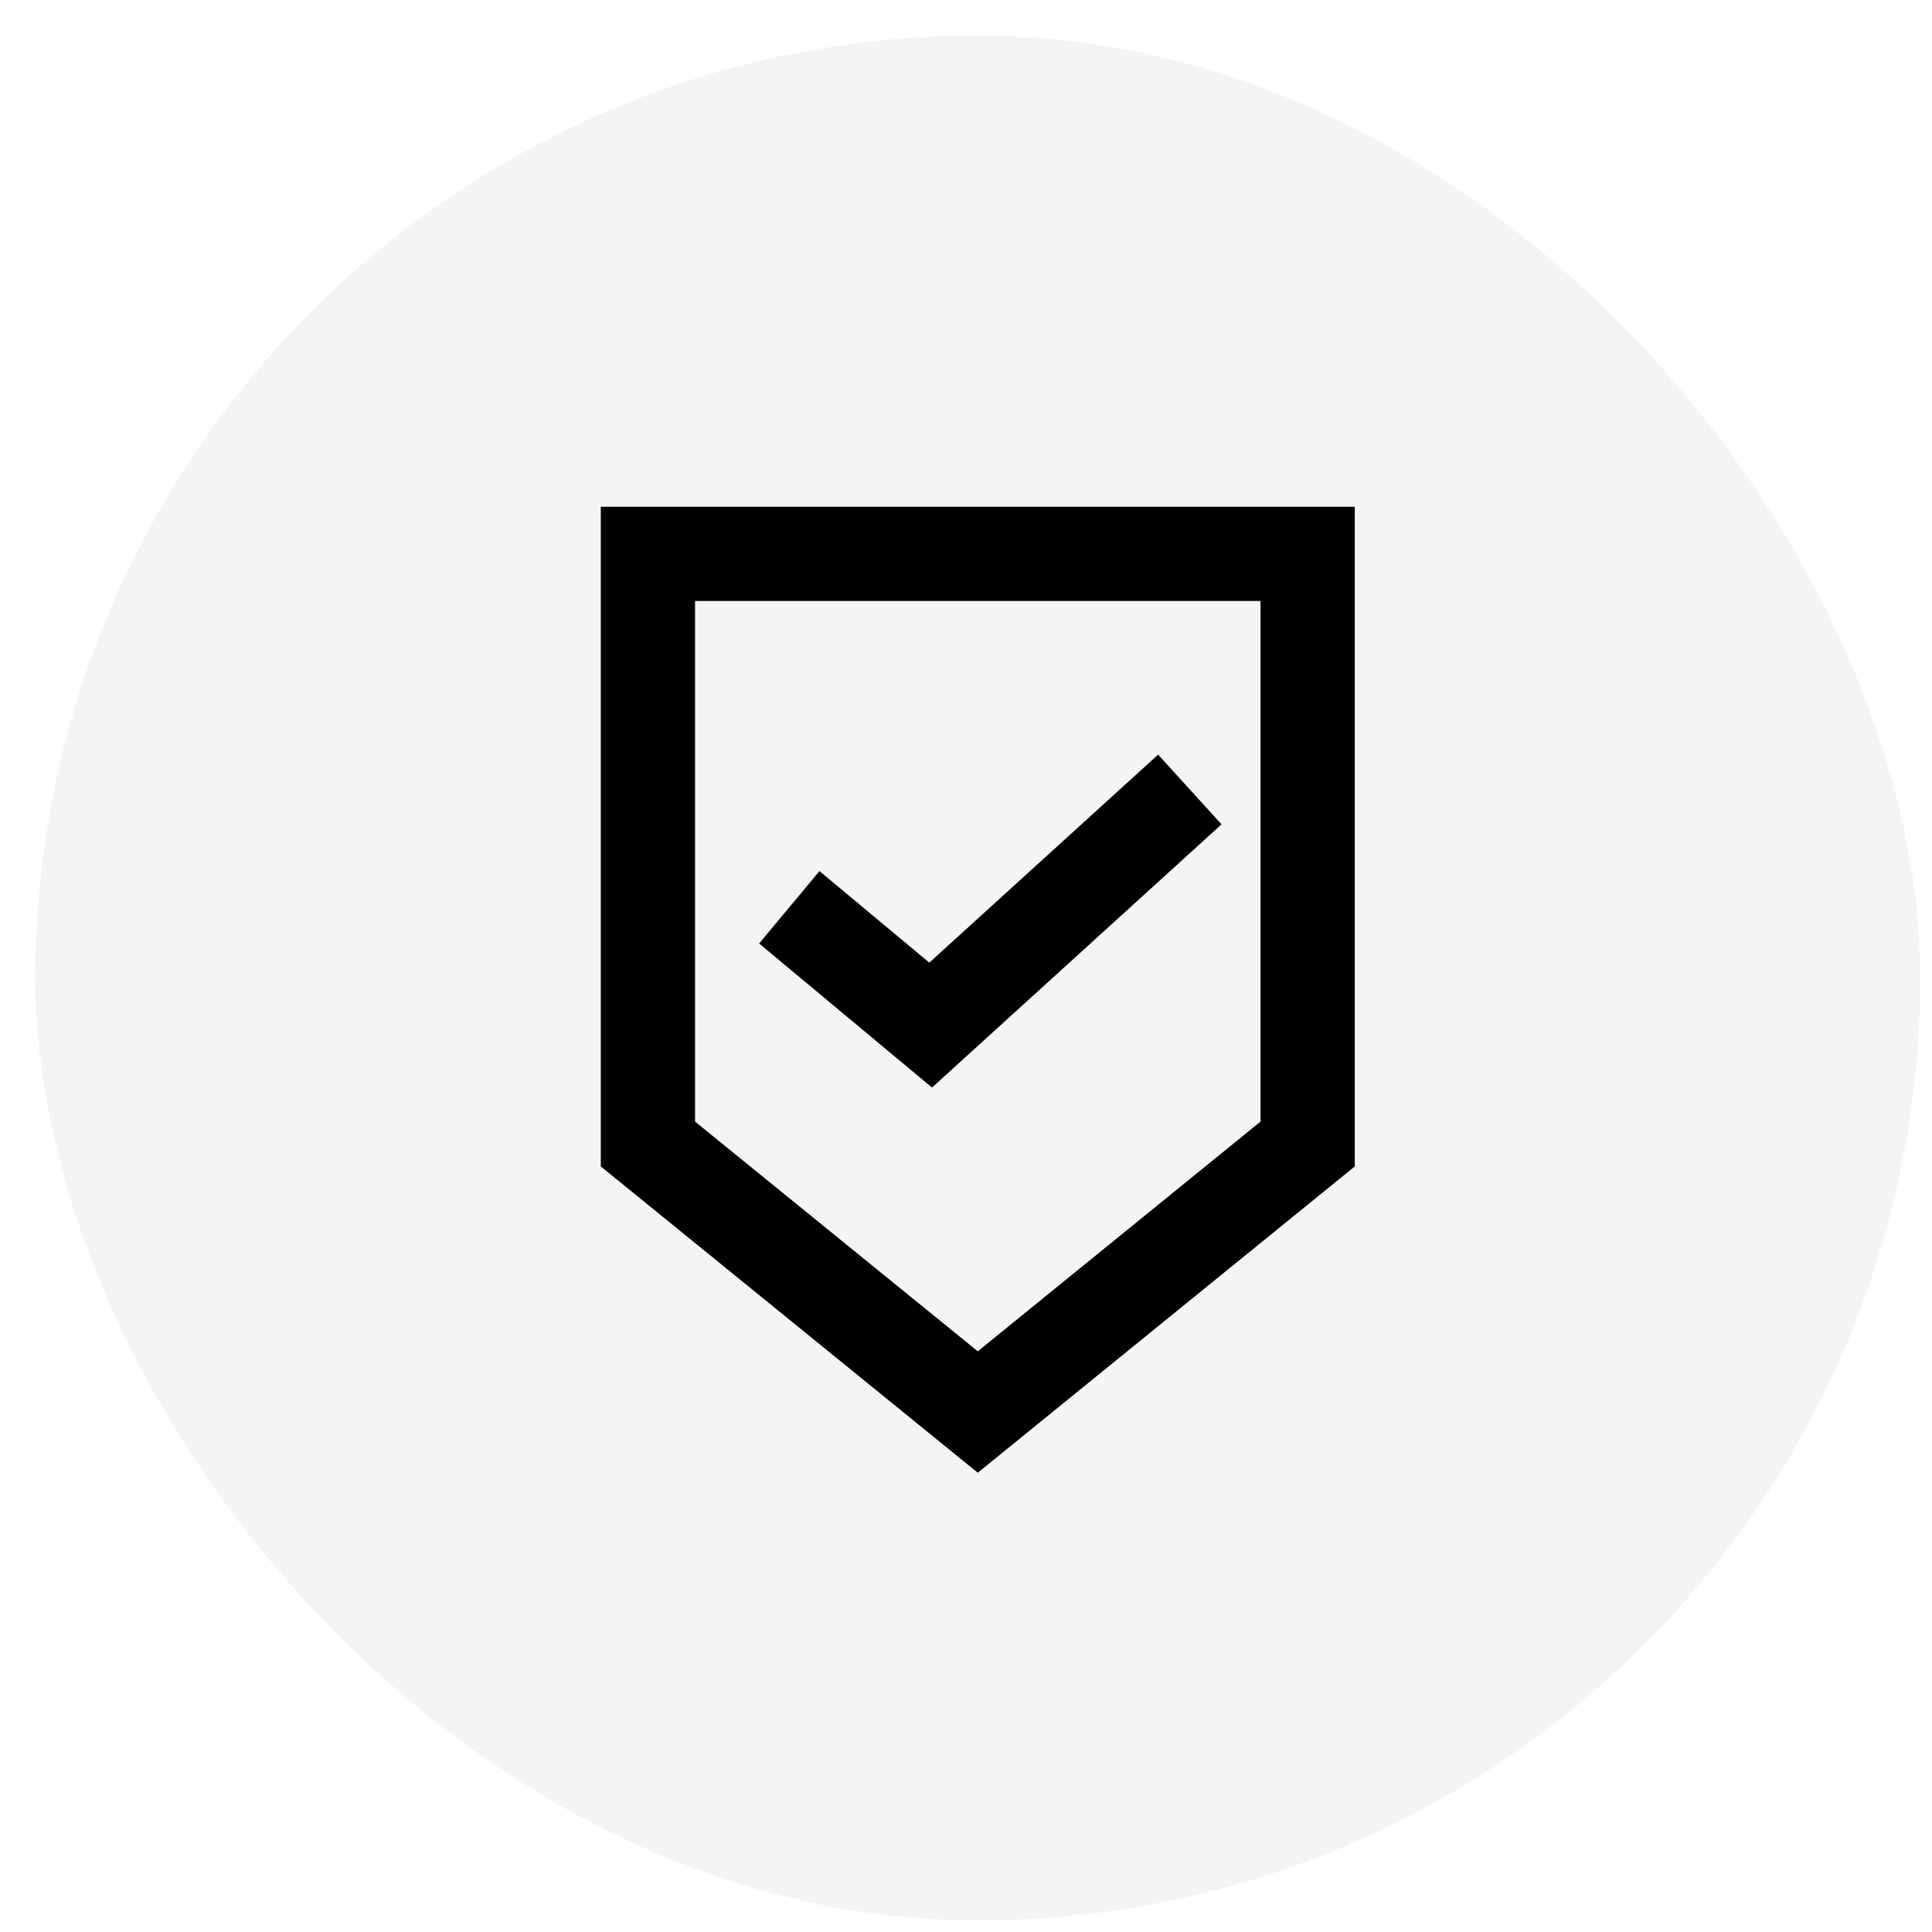
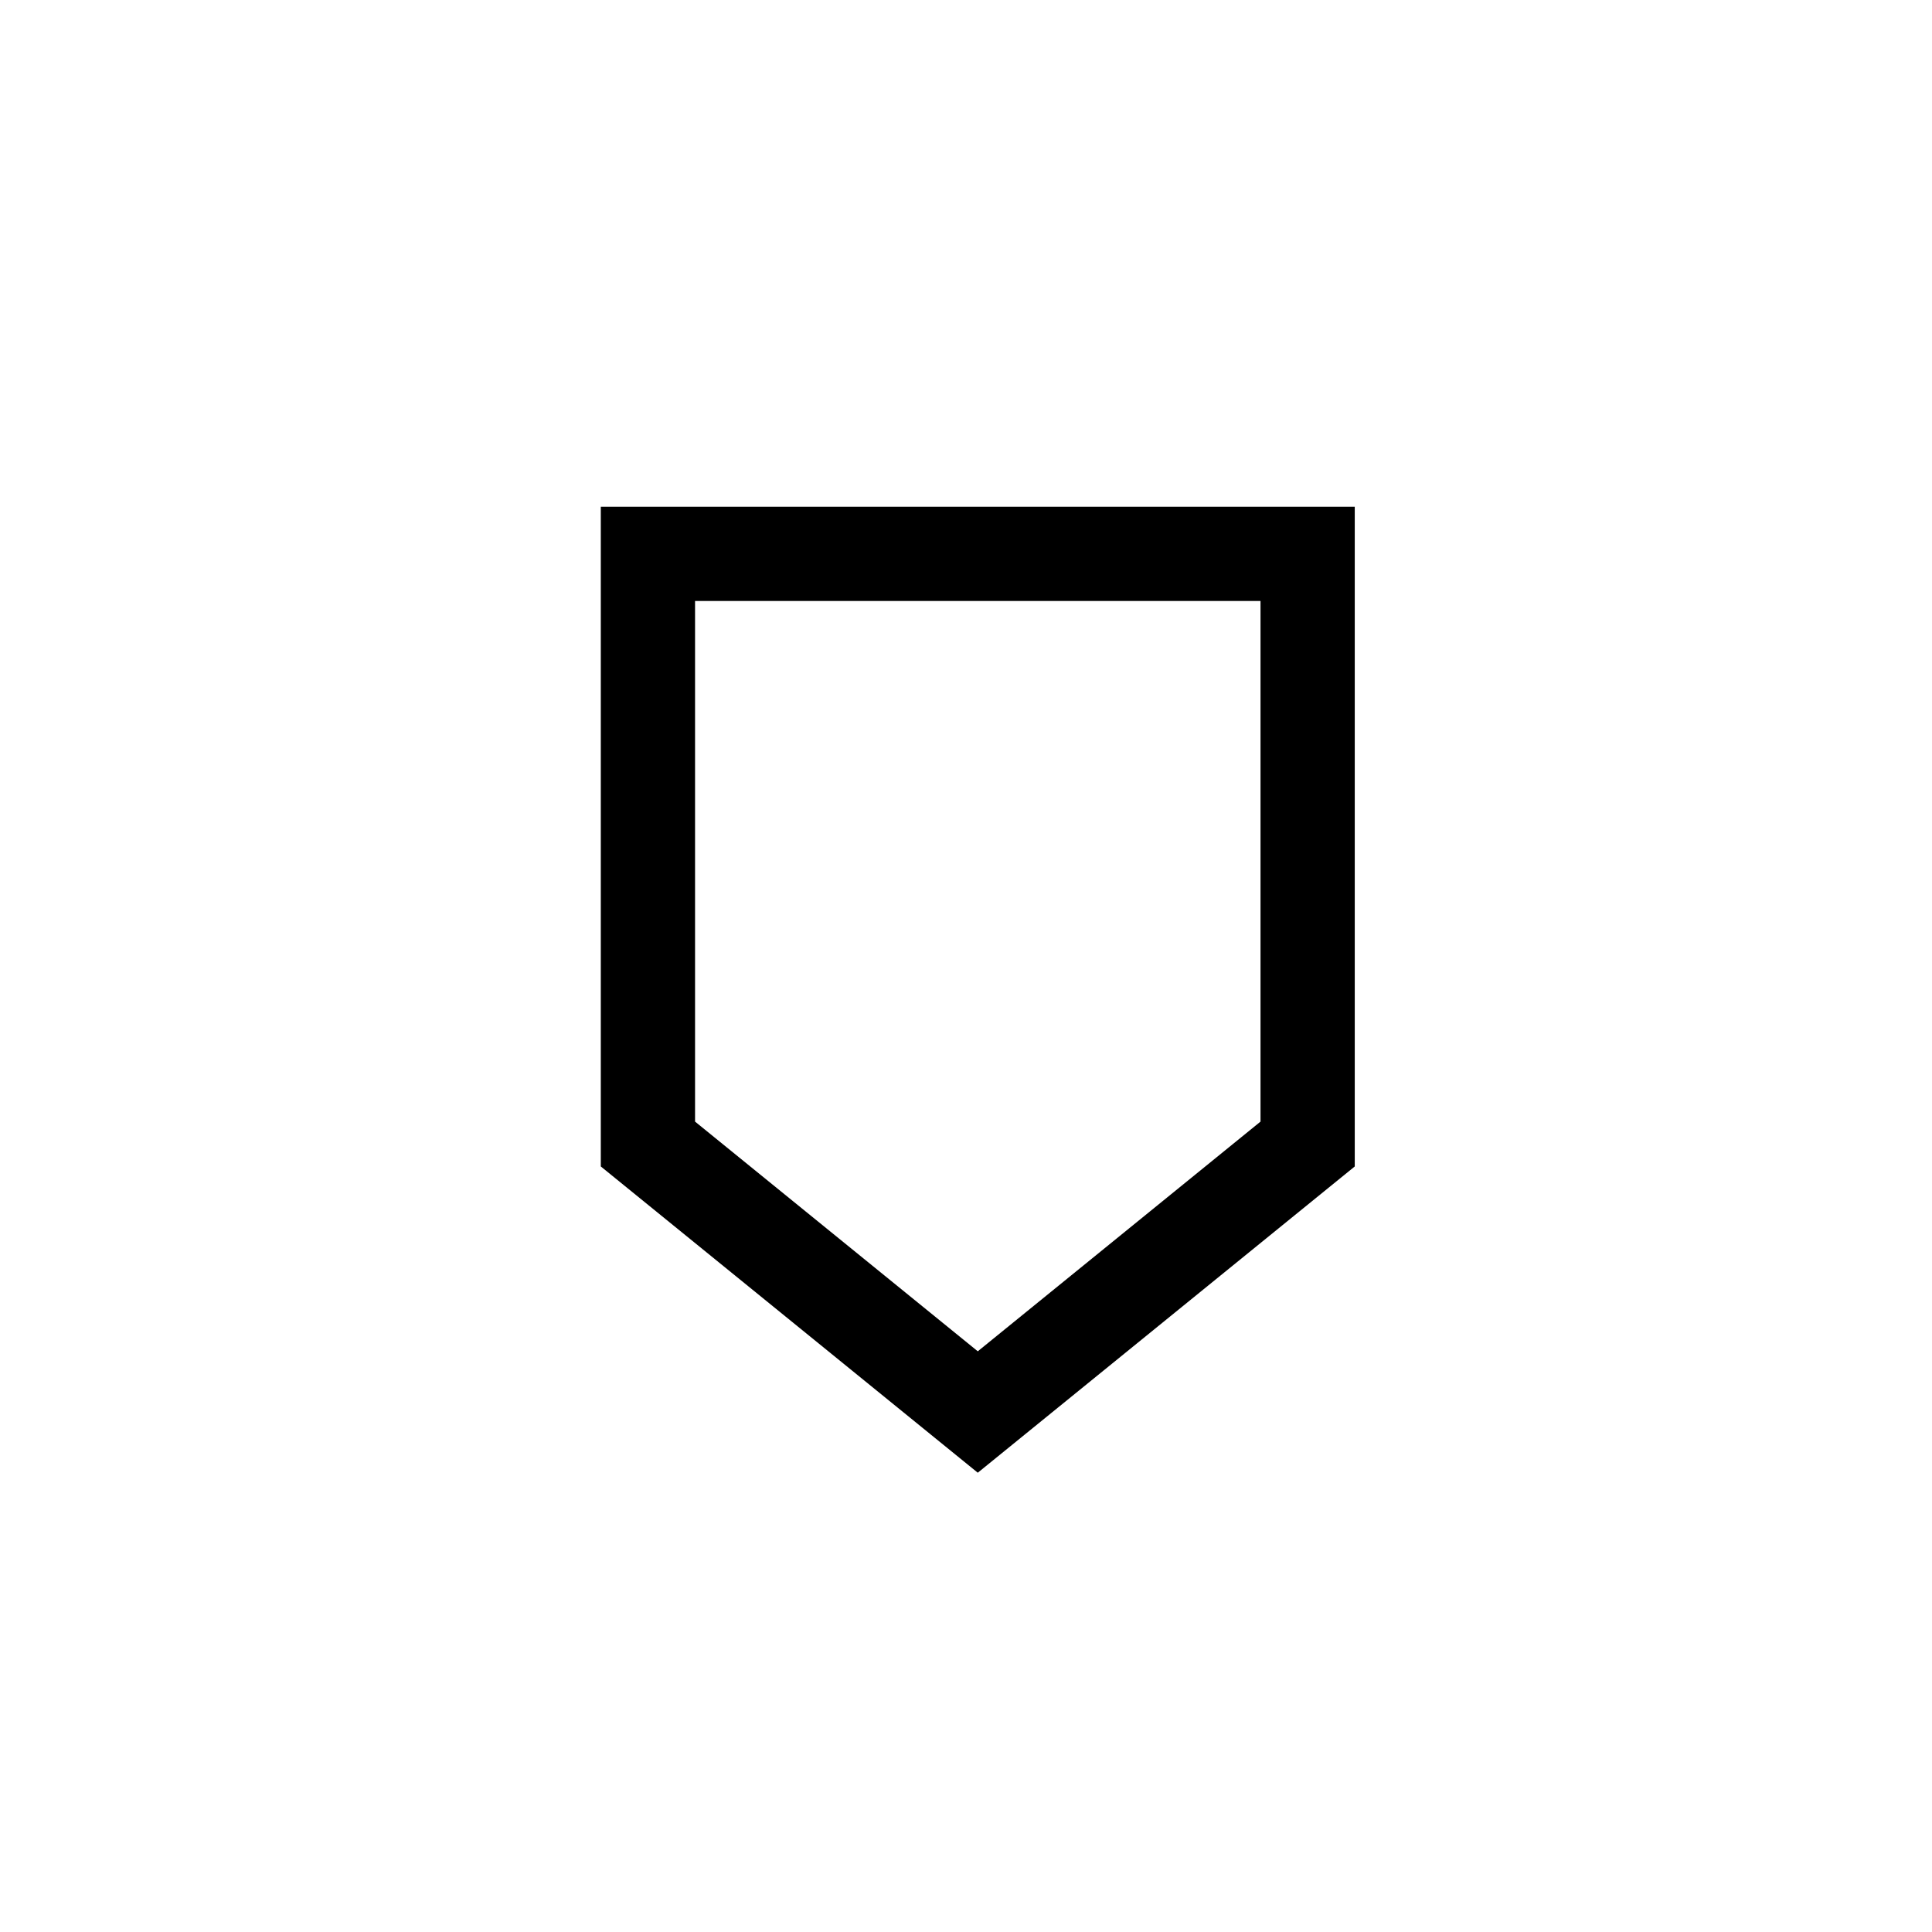
<svg xmlns="http://www.w3.org/2000/svg" width="41" height="41" viewBox="0 0 41 41" fill="none">
-   <rect x="0.75" y="0.754" width="40" height="40" rx="20" fill="#1D1D1D" fill-opacity="0.05" />
  <path d="M13.75 11.754L27.75 11.754L27.75 24.278L20.75 29.965L13.75 24.278L13.75 11.754Z" stroke="black" stroke-width="2" />
-   <path d="M16.75 19.254L19.75 21.754L25.25 16.754" stroke="black" stroke-width="2" />
</svg>